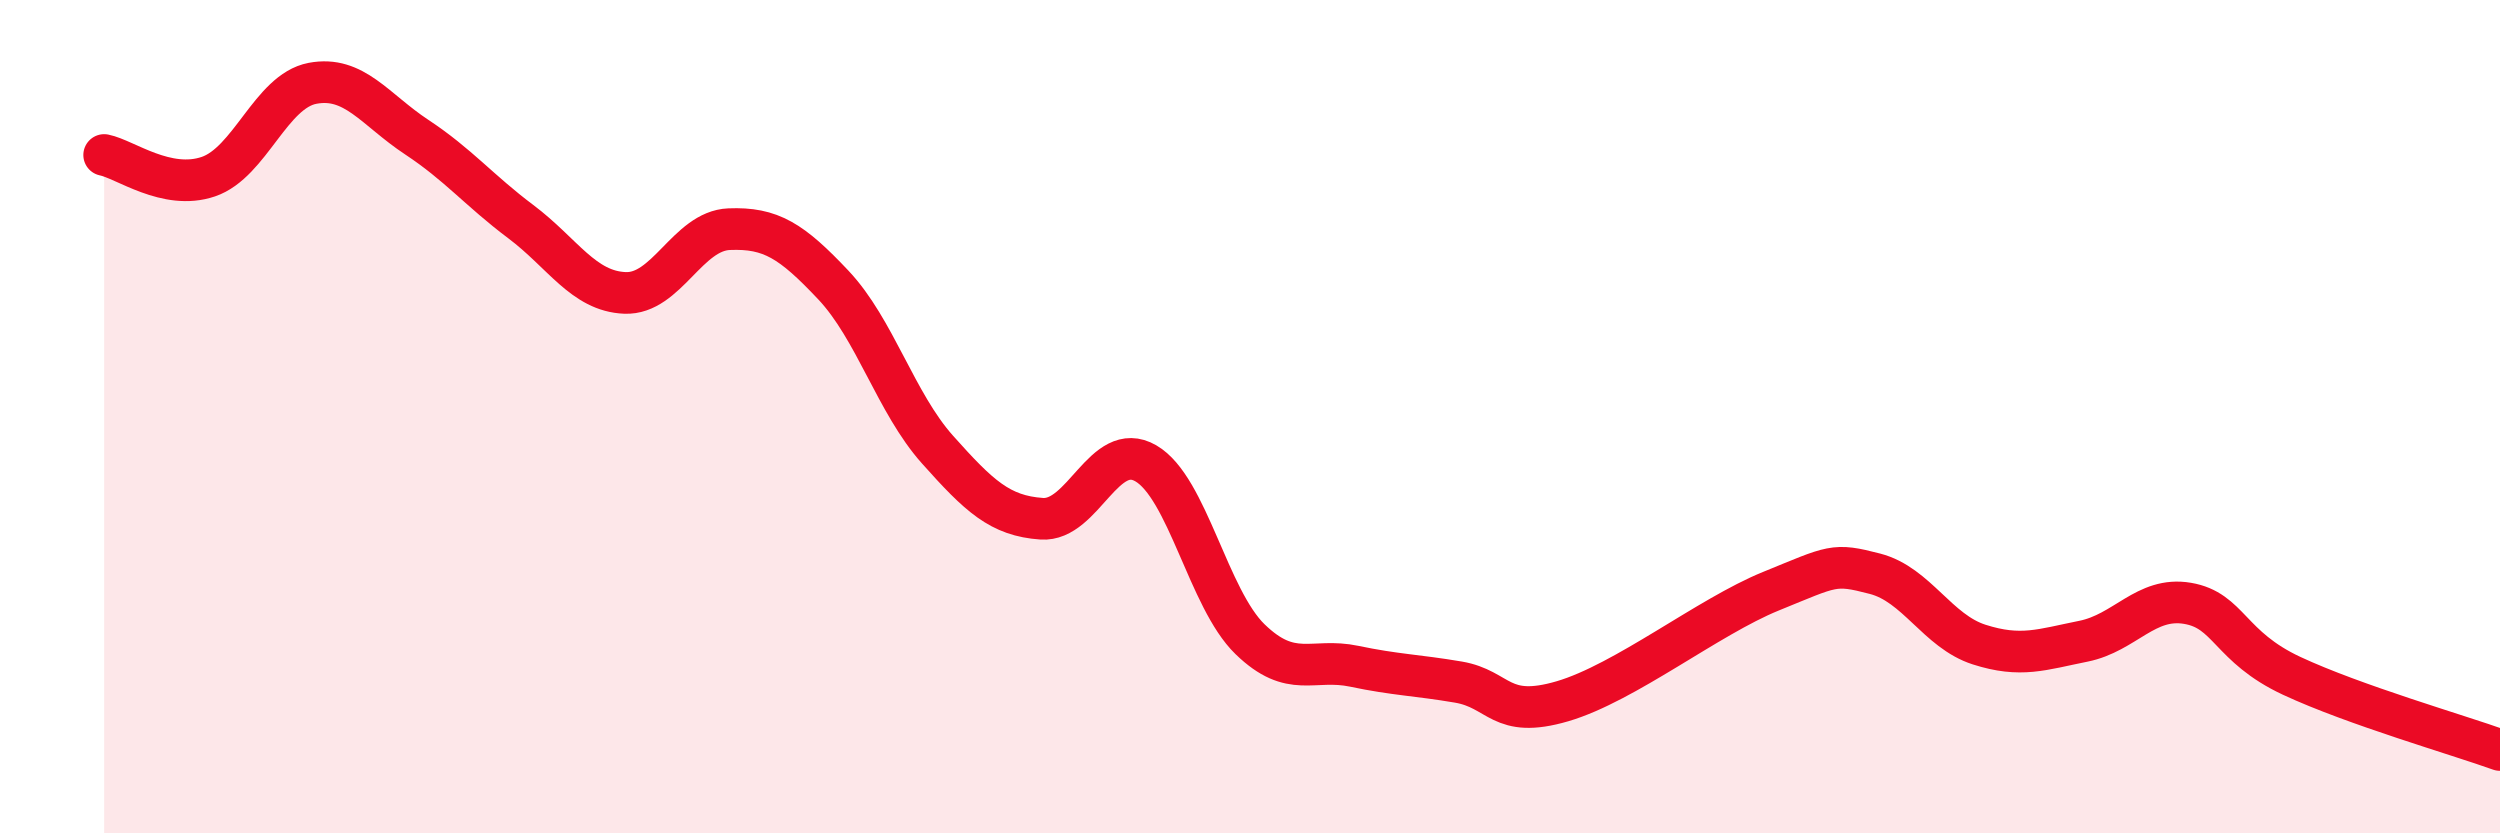
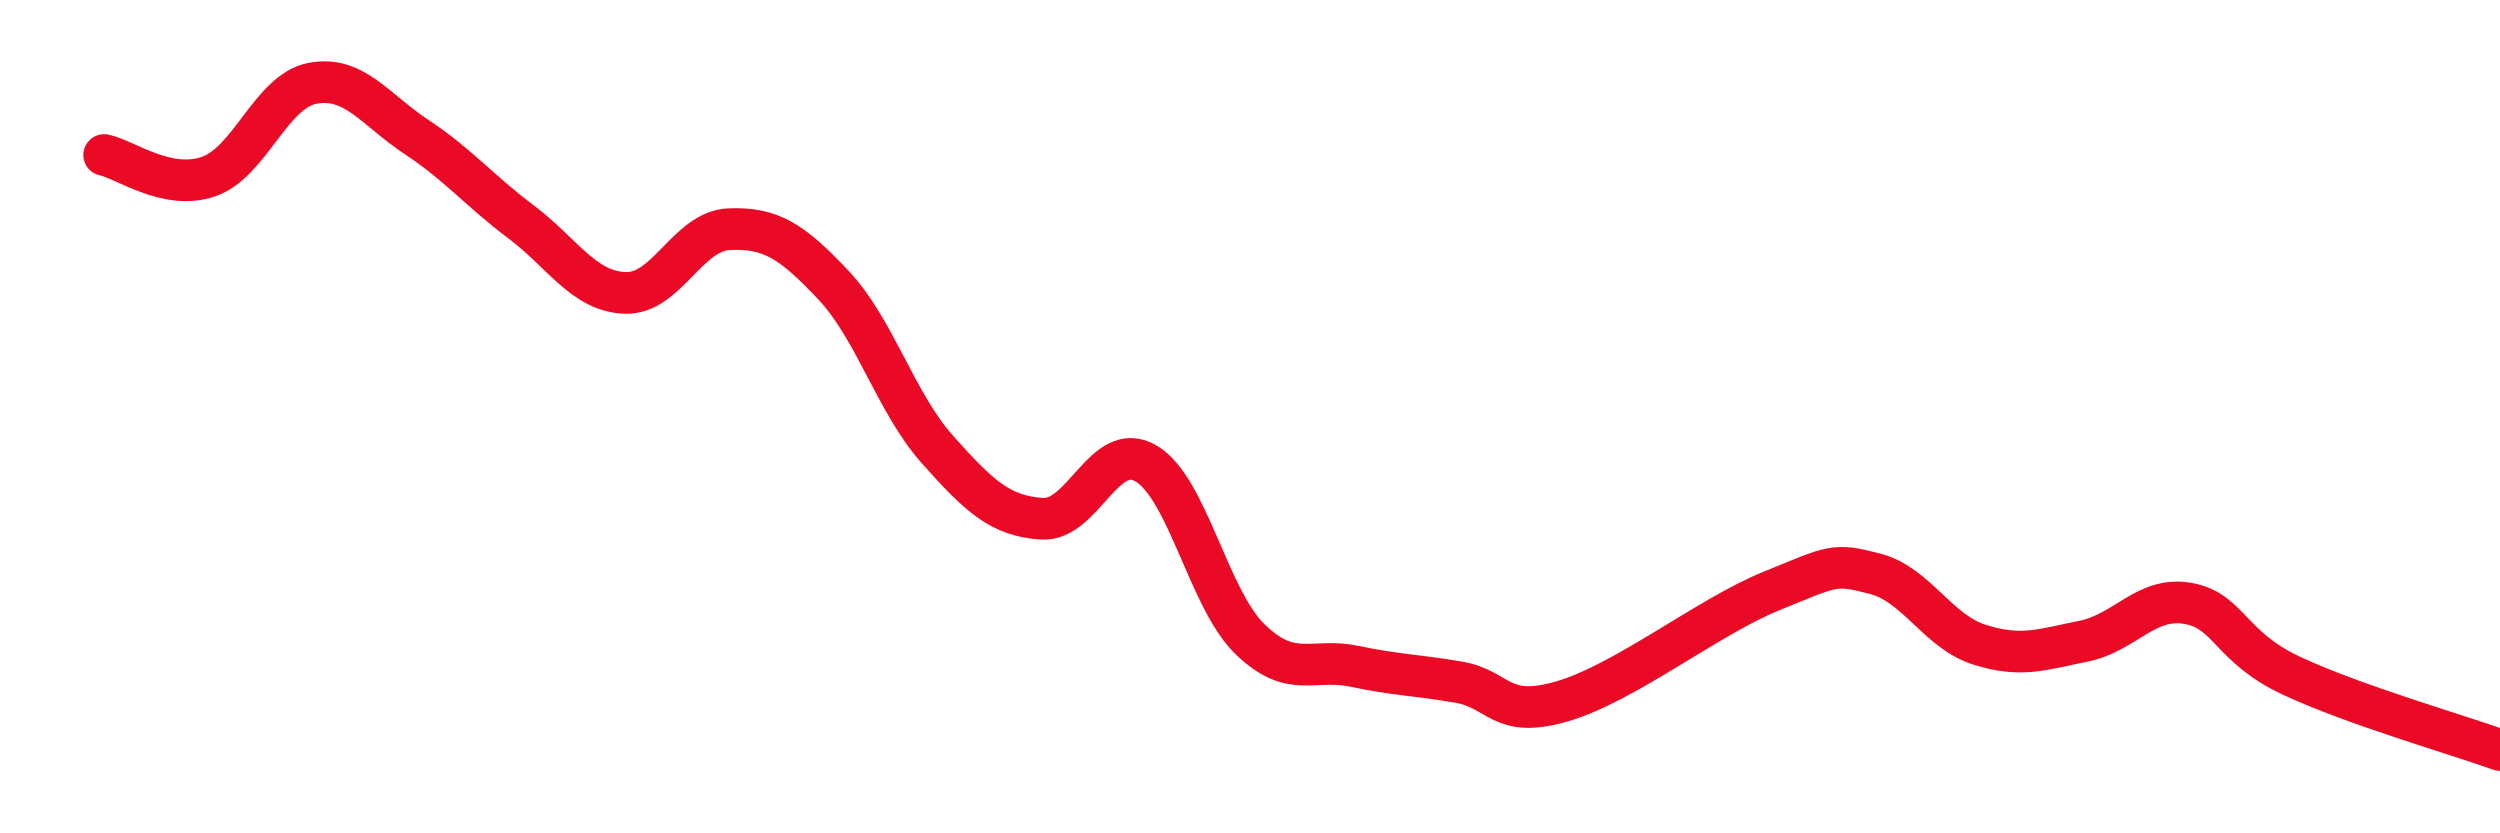
<svg xmlns="http://www.w3.org/2000/svg" width="60" height="20" viewBox="0 0 60 20">
-   <path d="M 2.5,3.72 C 3,3.82 4,4.58 5,4.24 C 6,3.9 6.5,2.19 7.5,2 C 8.5,1.81 9,2.63 10,3.29 C 11,3.95 11.5,4.57 12.5,5.32 C 13.5,6.07 14,6.99 15,7.03 C 16,7.07 16.5,5.54 17.5,5.5 C 18.5,5.46 19,5.78 20,6.84 C 21,7.9 21.5,9.67 22.5,10.79 C 23.5,11.91 24,12.38 25,12.45 C 26,12.52 26.5,10.54 27.5,11.12 C 28.5,11.7 29,14.37 30,15.34 C 31,16.31 31.5,15.78 32.5,15.99 C 33.5,16.2 34,16.2 35,16.37 C 36,16.54 36,17.27 37.5,16.83 C 39,16.39 41,14.8 42.5,14.19 C 44,13.58 44,13.51 45,13.77 C 46,14.03 46.5,15.15 47.5,15.47 C 48.5,15.79 49,15.59 50,15.39 C 51,15.19 51.5,14.31 52.5,14.48 C 53.5,14.65 53.5,15.52 55,16.22 C 56.5,16.92 59,17.64 60,18L60 20L2.5 20Z" fill="#EB0A25" opacity="0.1" stroke-linecap="round" stroke-linejoin="round" />
  <path d="M 2.5,3.72 C 3,3.82 4,4.58 5,4.24 C 6,3.9 6.5,2.19 7.5,2 C 8.5,1.81 9,2.63 10,3.29 C 11,3.95 11.5,4.57 12.5,5.32 C 13.5,6.07 14,6.99 15,7.03 C 16,7.07 16.5,5.54 17.5,5.5 C 18.5,5.46 19,5.78 20,6.84 C 21,7.9 21.5,9.67 22.5,10.79 C 23.5,11.91 24,12.38 25,12.45 C 26,12.52 26.5,10.54 27.5,11.12 C 28.5,11.7 29,14.37 30,15.34 C 31,16.31 31.5,15.78 32.5,15.99 C 33.5,16.2 34,16.2 35,16.37 C 36,16.54 36,17.27 37.5,16.83 C 39,16.39 41,14.8 42.5,14.19 C 44,13.58 44,13.51 45,13.77 C 46,14.03 46.5,15.15 47.5,15.47 C 48.5,15.79 49,15.59 50,15.39 C 51,15.19 51.5,14.31 52.5,14.48 C 53.5,14.65 53.5,15.52 55,16.22 C 56.5,16.92 59,17.64 60,18" stroke="#EB0A25" stroke-width="1" fill="none" stroke-linecap="round" stroke-linejoin="round" />
</svg>